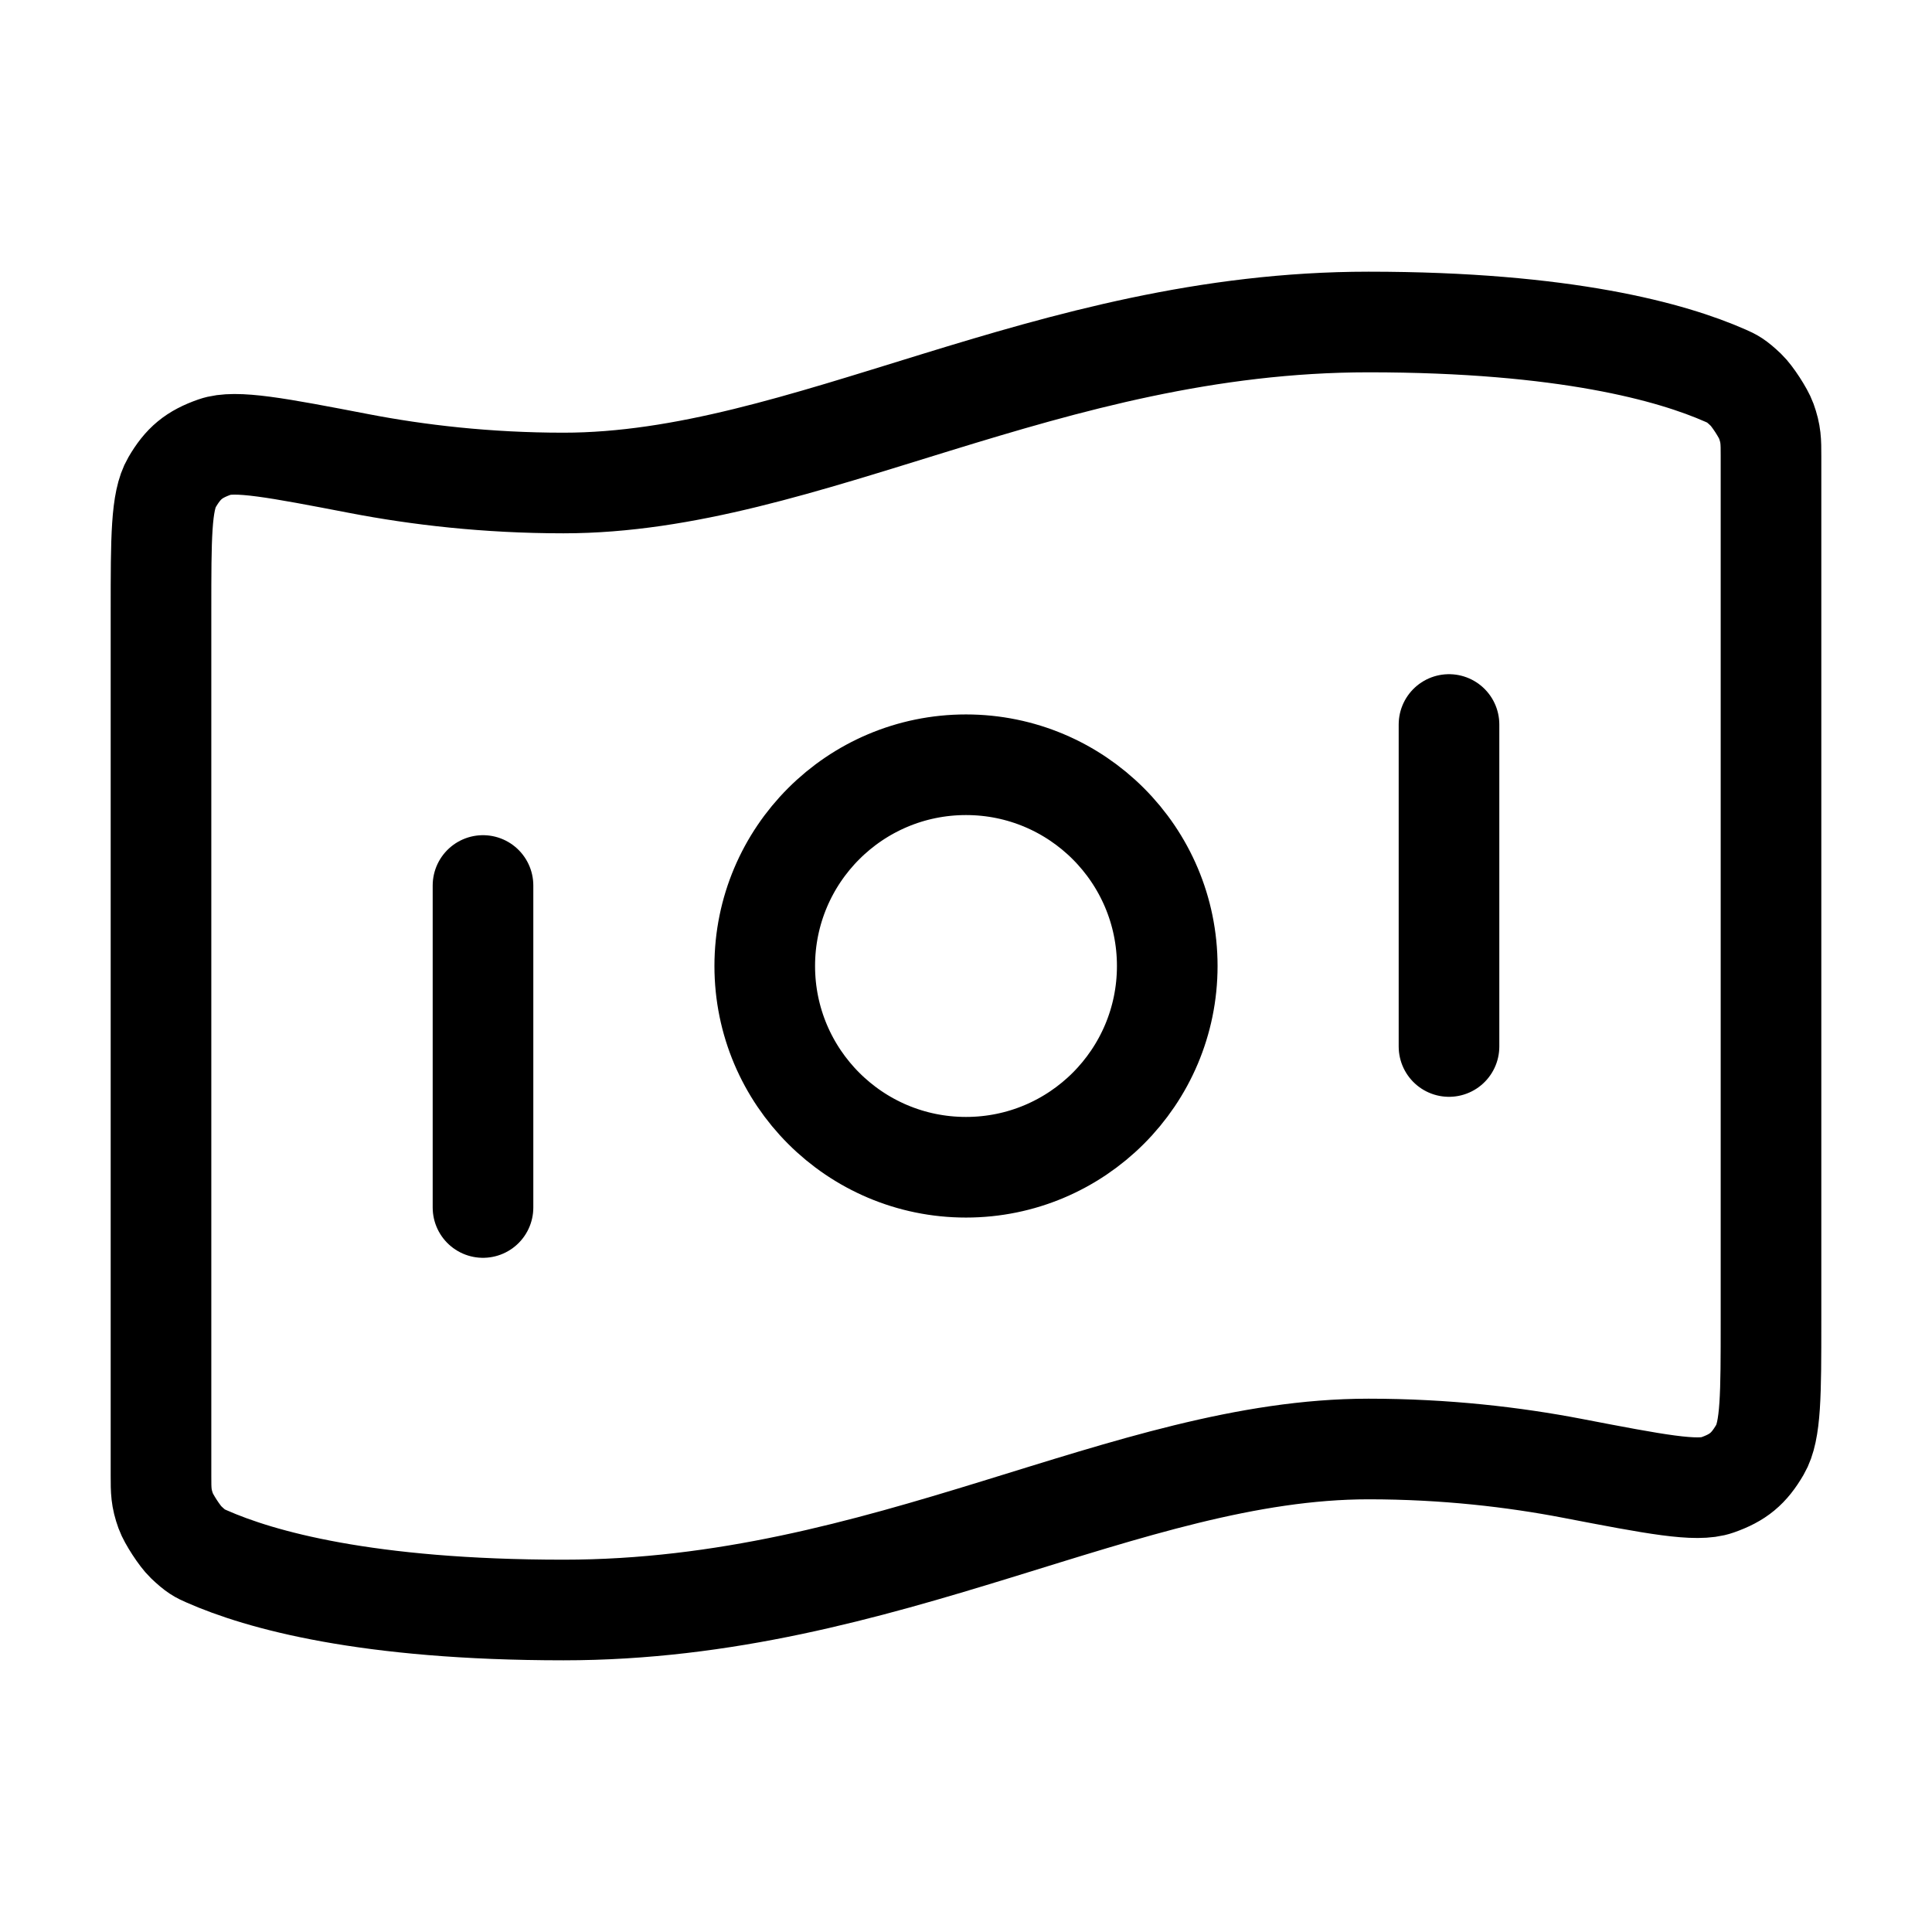
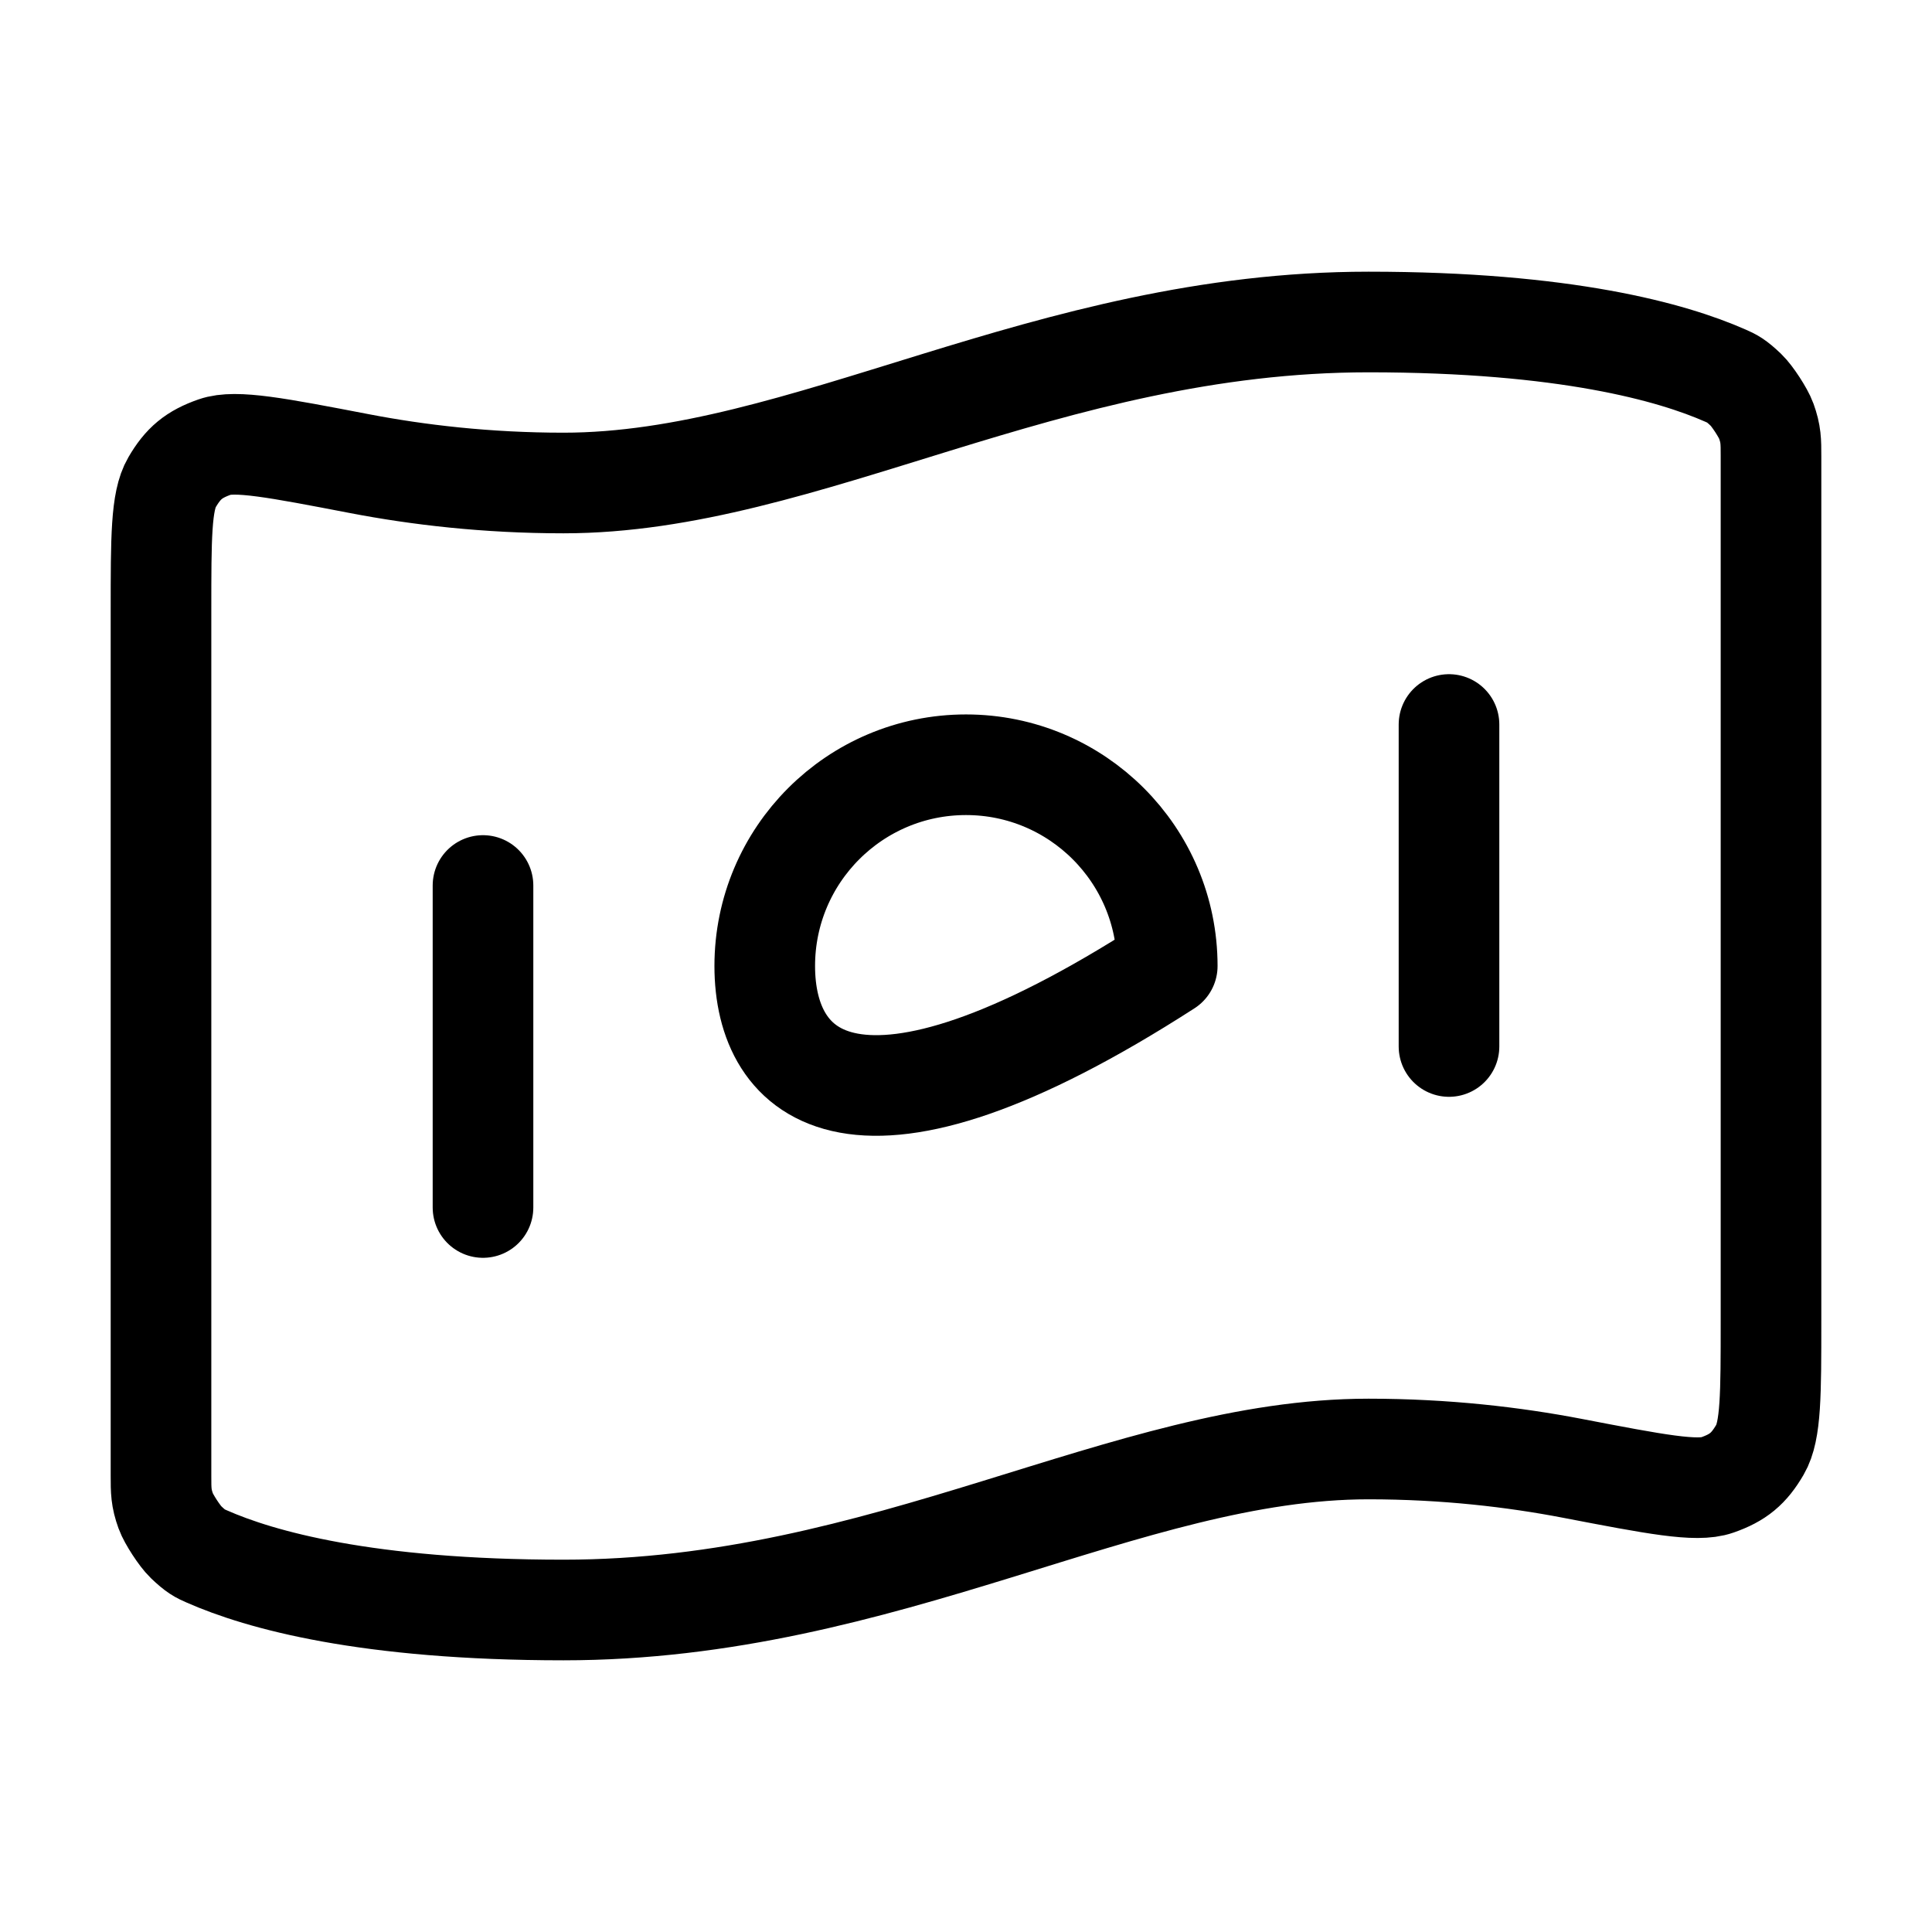
<svg xmlns="http://www.w3.org/2000/svg" width="48" height="48" viewBox="0 0 48 48" fill="none">
-   <path d="M12 22V30M36 18V26M34 8C38.897 8 41.546 8.75 42.864 9.331C43.04 9.408 43.127 9.447 43.381 9.689C43.533 9.834 43.81 10.259 43.881 10.456C44 10.786 44 10.966 44 11.325V32.822C44 34.64 44 35.549 43.727 36.016C43.45 36.491 43.183 36.712 42.664 36.894C42.154 37.074 41.124 36.876 39.064 36.48C37.623 36.203 35.913 36 34 36C28 36 22 40 14 40C9.103 40 6.454 39.251 5.136 38.669C4.96 38.592 4.872 38.553 4.619 38.311C4.467 38.166 4.19 37.741 4.119 37.544C4 37.215 4 37.035 4 36.675L4 15.178C4 13.36 4 12.451 4.273 11.984C4.55 11.509 4.817 11.288 5.336 11.106C5.846 10.926 6.876 11.124 8.936 11.52C10.377 11.797 12.087 12 14 12C20 12 26 8 34 8ZM29 24C29 26.761 26.761 29 24 29C21.239 29 19 26.761 19 24C19 21.239 21.239 19 24 19C26.761 19 29 21.239 29 24Z" stroke="#07AC54" style="stroke:#07AC54;stroke:color(display-p3 0.028 0.674 0.329);stroke-opacity:1;" stroke-width="2.5" stroke-linecap="round" stroke-linejoin="round" />
+   <path d="M12 22V30M36 18V26M34 8C38.897 8 41.546 8.75 42.864 9.331C43.04 9.408 43.127 9.447 43.381 9.689C43.533 9.834 43.81 10.259 43.881 10.456C44 10.786 44 10.966 44 11.325V32.822C44 34.64 44 35.549 43.727 36.016C43.45 36.491 43.183 36.712 42.664 36.894C42.154 37.074 41.124 36.876 39.064 36.48C37.623 36.203 35.913 36 34 36C28 36 22 40 14 40C9.103 40 6.454 39.251 5.136 38.669C4.96 38.592 4.872 38.553 4.619 38.311C4.467 38.166 4.19 37.741 4.119 37.544C4 37.215 4 37.035 4 36.675L4 15.178C4 13.36 4 12.451 4.273 11.984C4.55 11.509 4.817 11.288 5.336 11.106C5.846 10.926 6.876 11.124 8.936 11.52C10.377 11.797 12.087 12 14 12C20 12 26 8 34 8ZM29 24C21.239 29 19 26.761 19 24C19 21.239 21.239 19 24 19C26.761 19 29 21.239 29 24Z" stroke="#07AC54" style="stroke:#07AC54;stroke:color(display-p3 0.028 0.674 0.329);stroke-opacity:1;" stroke-width="2.5" stroke-linecap="round" stroke-linejoin="round" />
</svg>